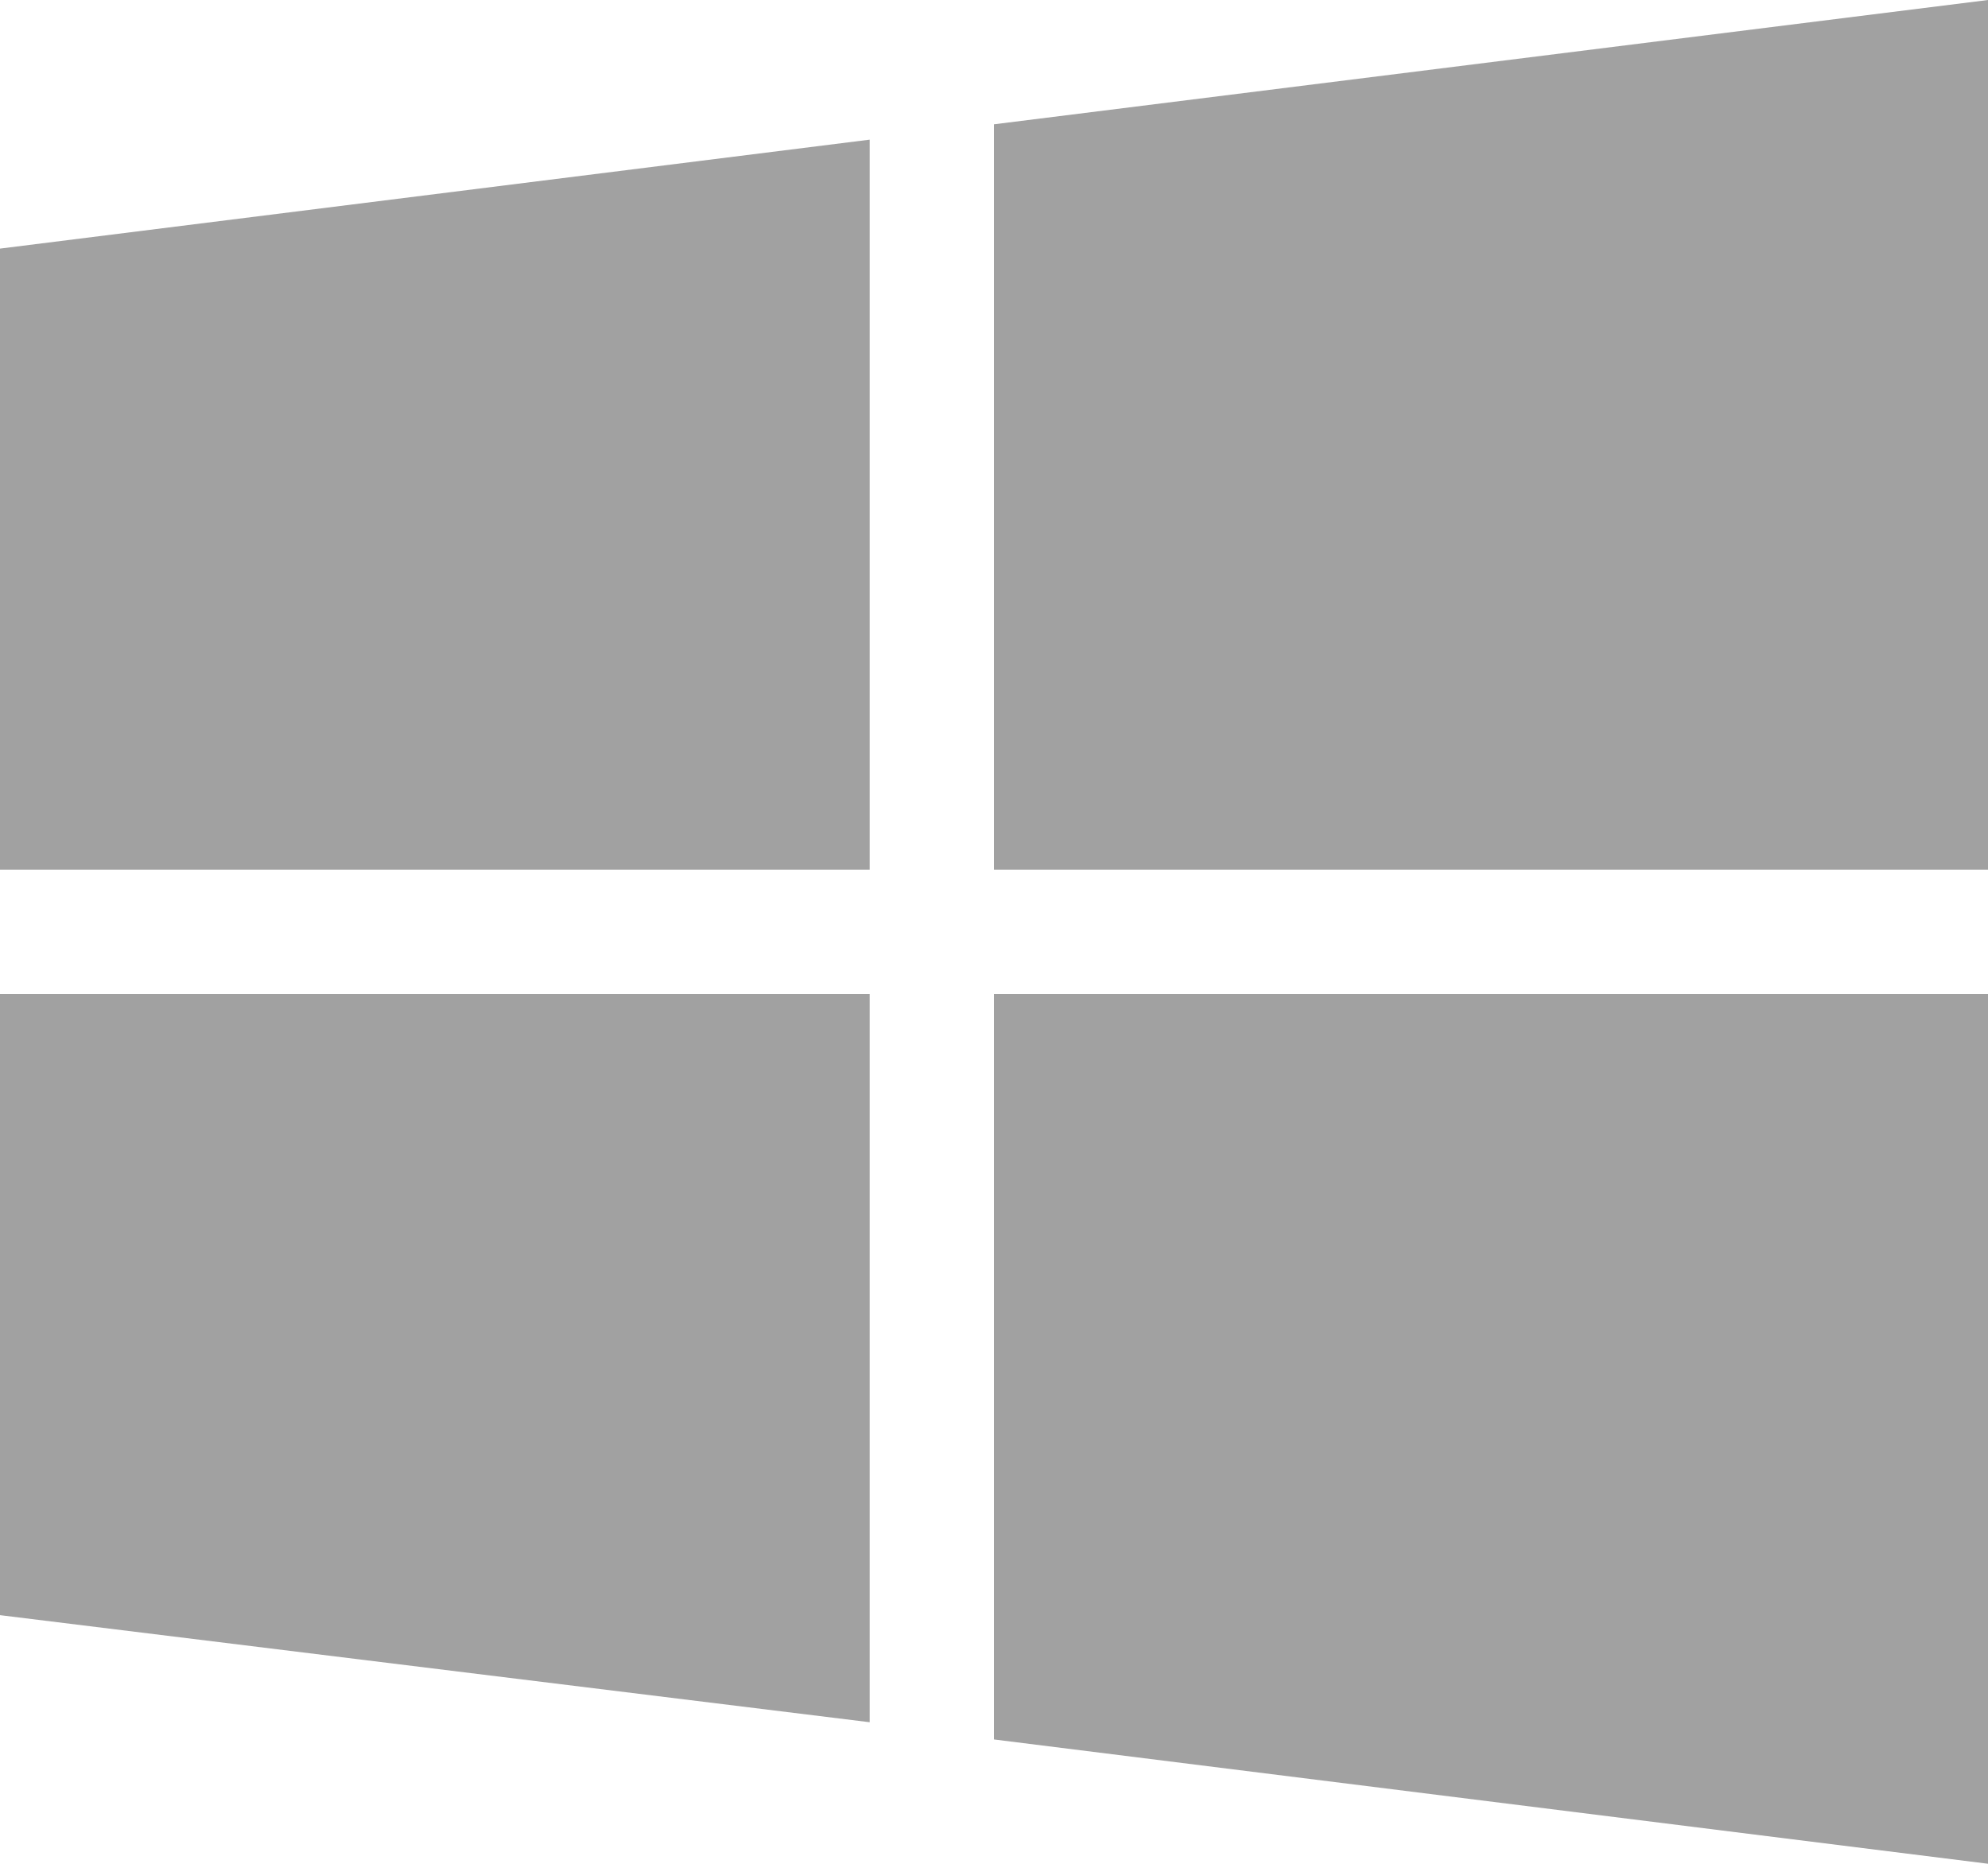
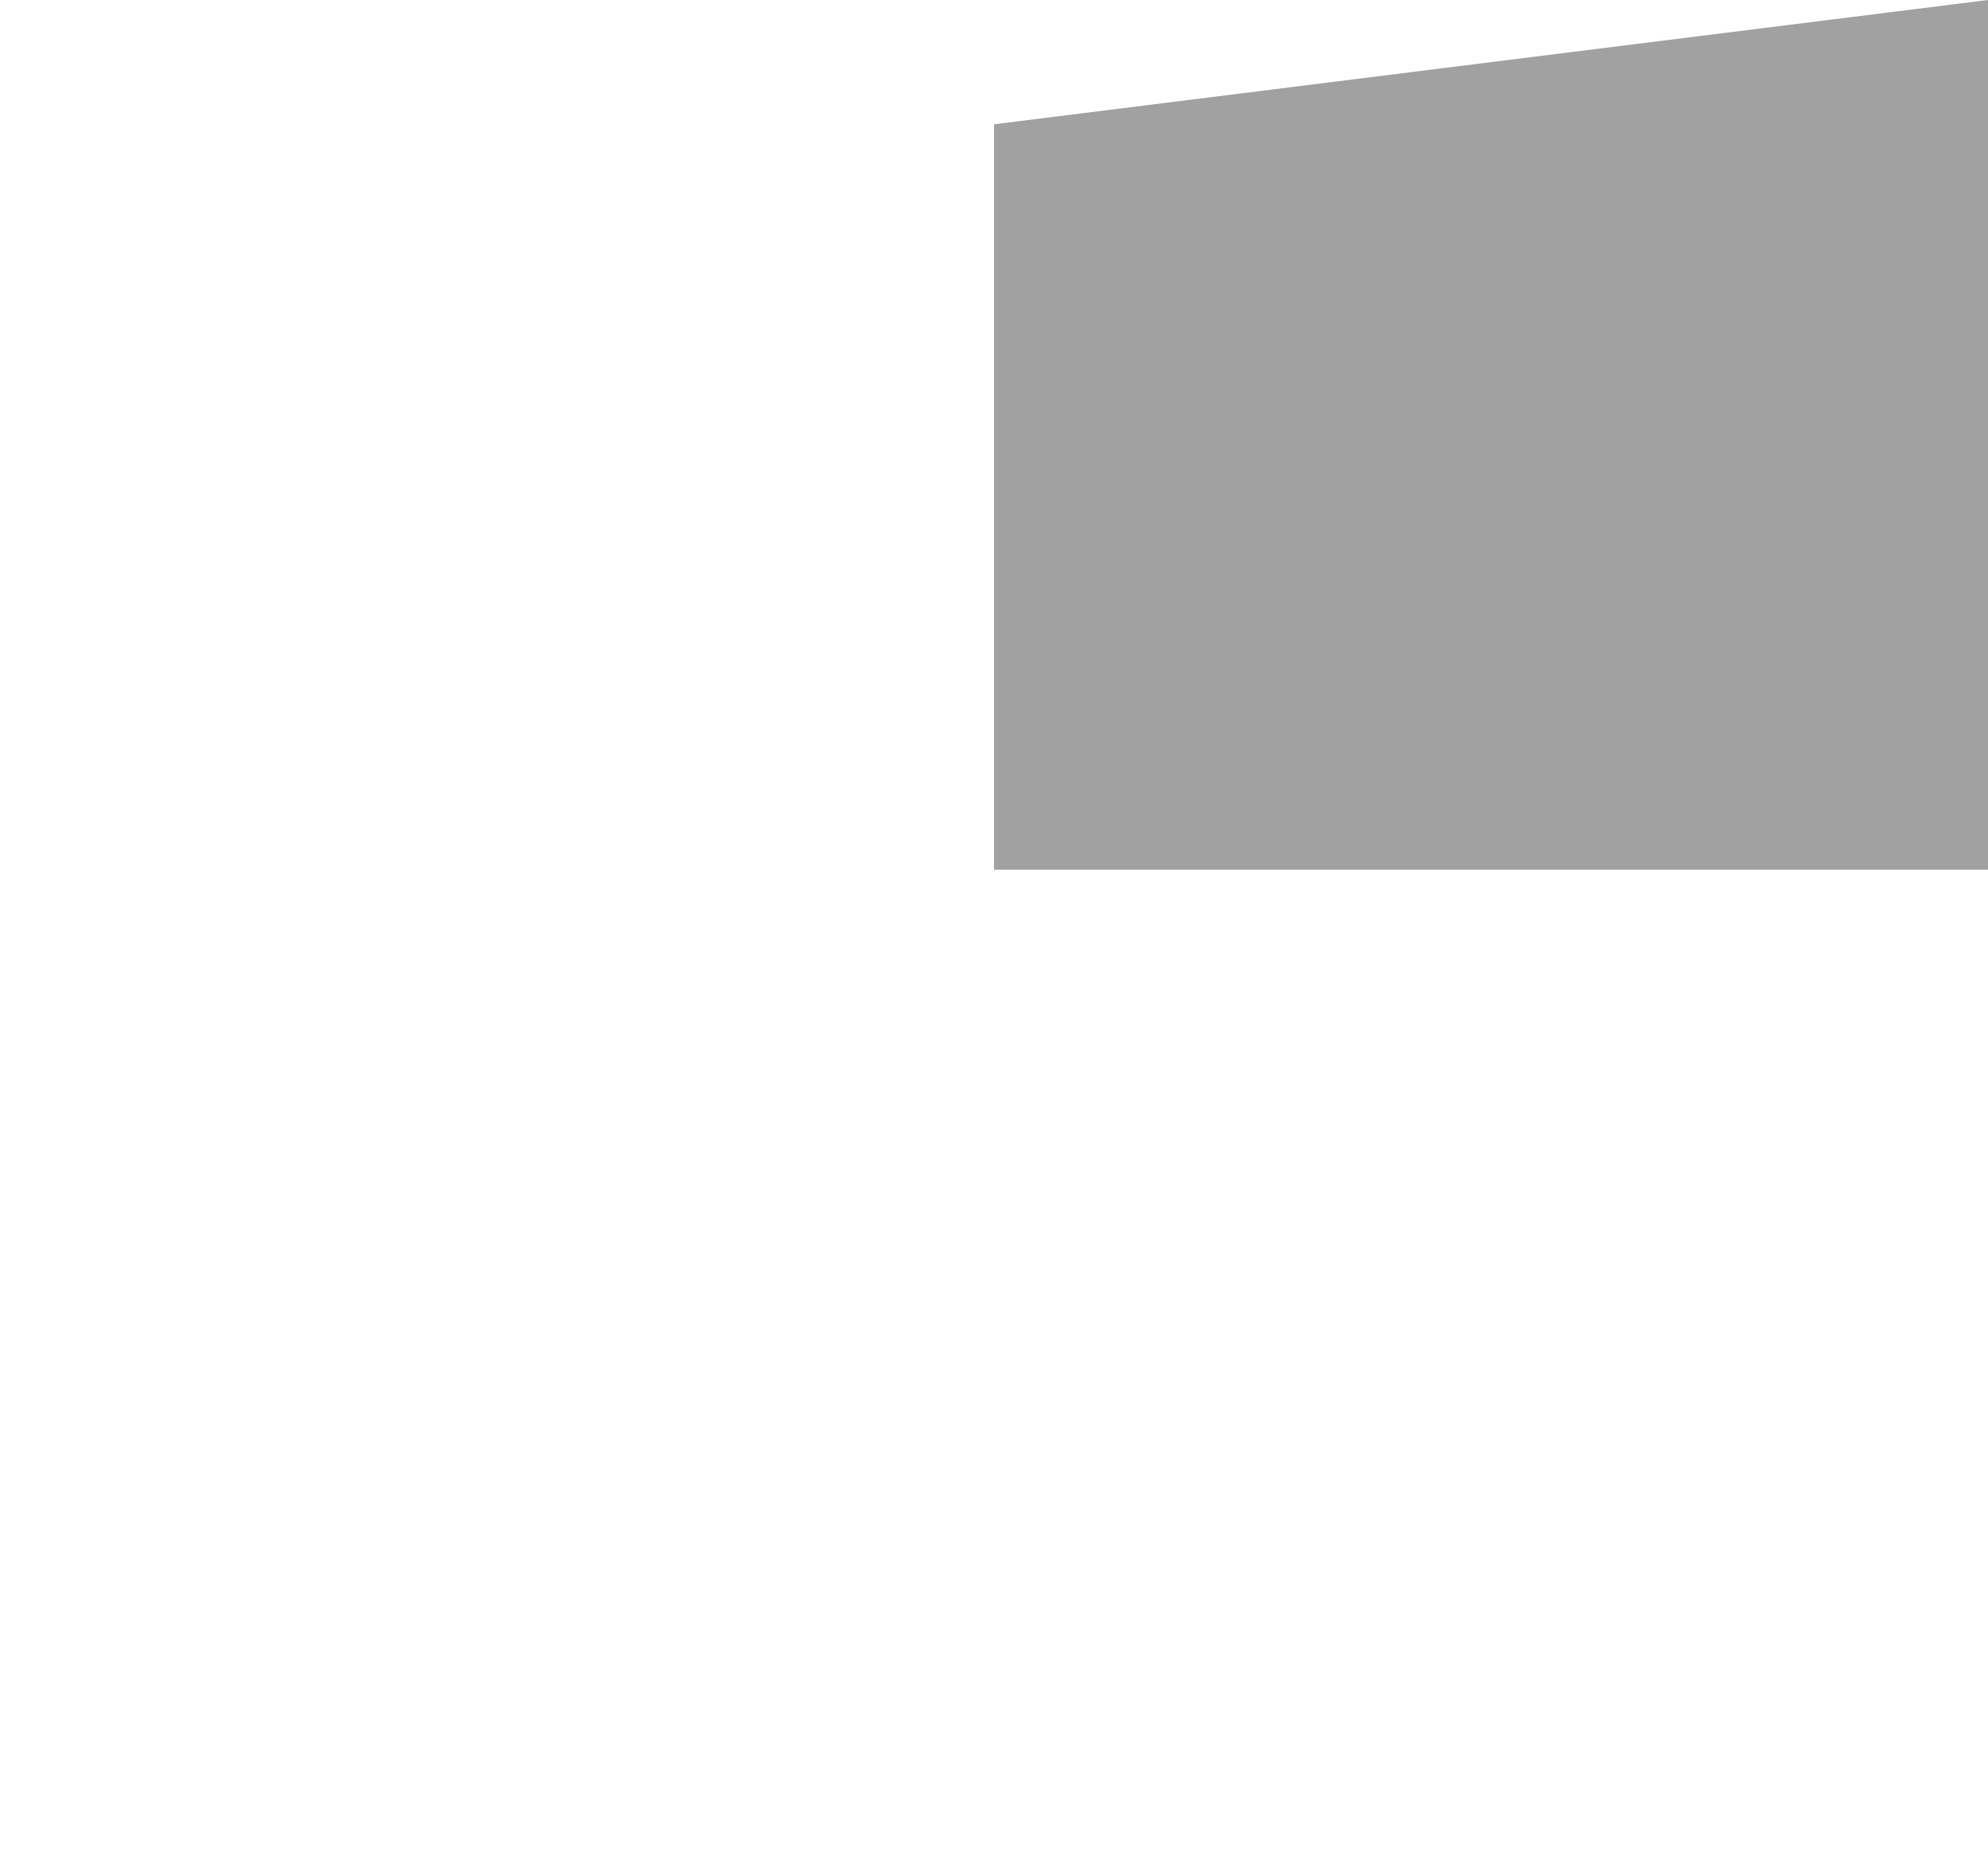
<svg xmlns="http://www.w3.org/2000/svg" viewBox="0 0 53.1 49.78">
  <defs>
    <style>.cls-1{fill:#a1a1a1;}</style>
  </defs>
  <g id="Layer_2" data-name="Layer 2">
    <g id="_Layer_" data-name="&lt;Layer&gt;">
      <g id="Layer_1-2" data-name="Layer 1">
        <g id="windows">
-           <path id="Path_4015" data-name="Path 4015" class="cls-1" d="M23.23,23.23V3.73L0,6.64V23.23Z" />
          <path id="Path_4016" data-name="Path 4016" class="cls-1" d="M26.55,23.23H53.1V0L26.55,3.32Z" />
-           <path id="Path_4017" data-name="Path 4017" class="cls-1" d="M26.55,26.55V46.46L53.1,49.78V26.55Z" />
-           <path id="Path_4018" data-name="Path 4018" class="cls-1" d="M23.23,26.55H0V43.14L23.23,46Z" />
        </g>
      </g>
    </g>
  </g>
</svg>